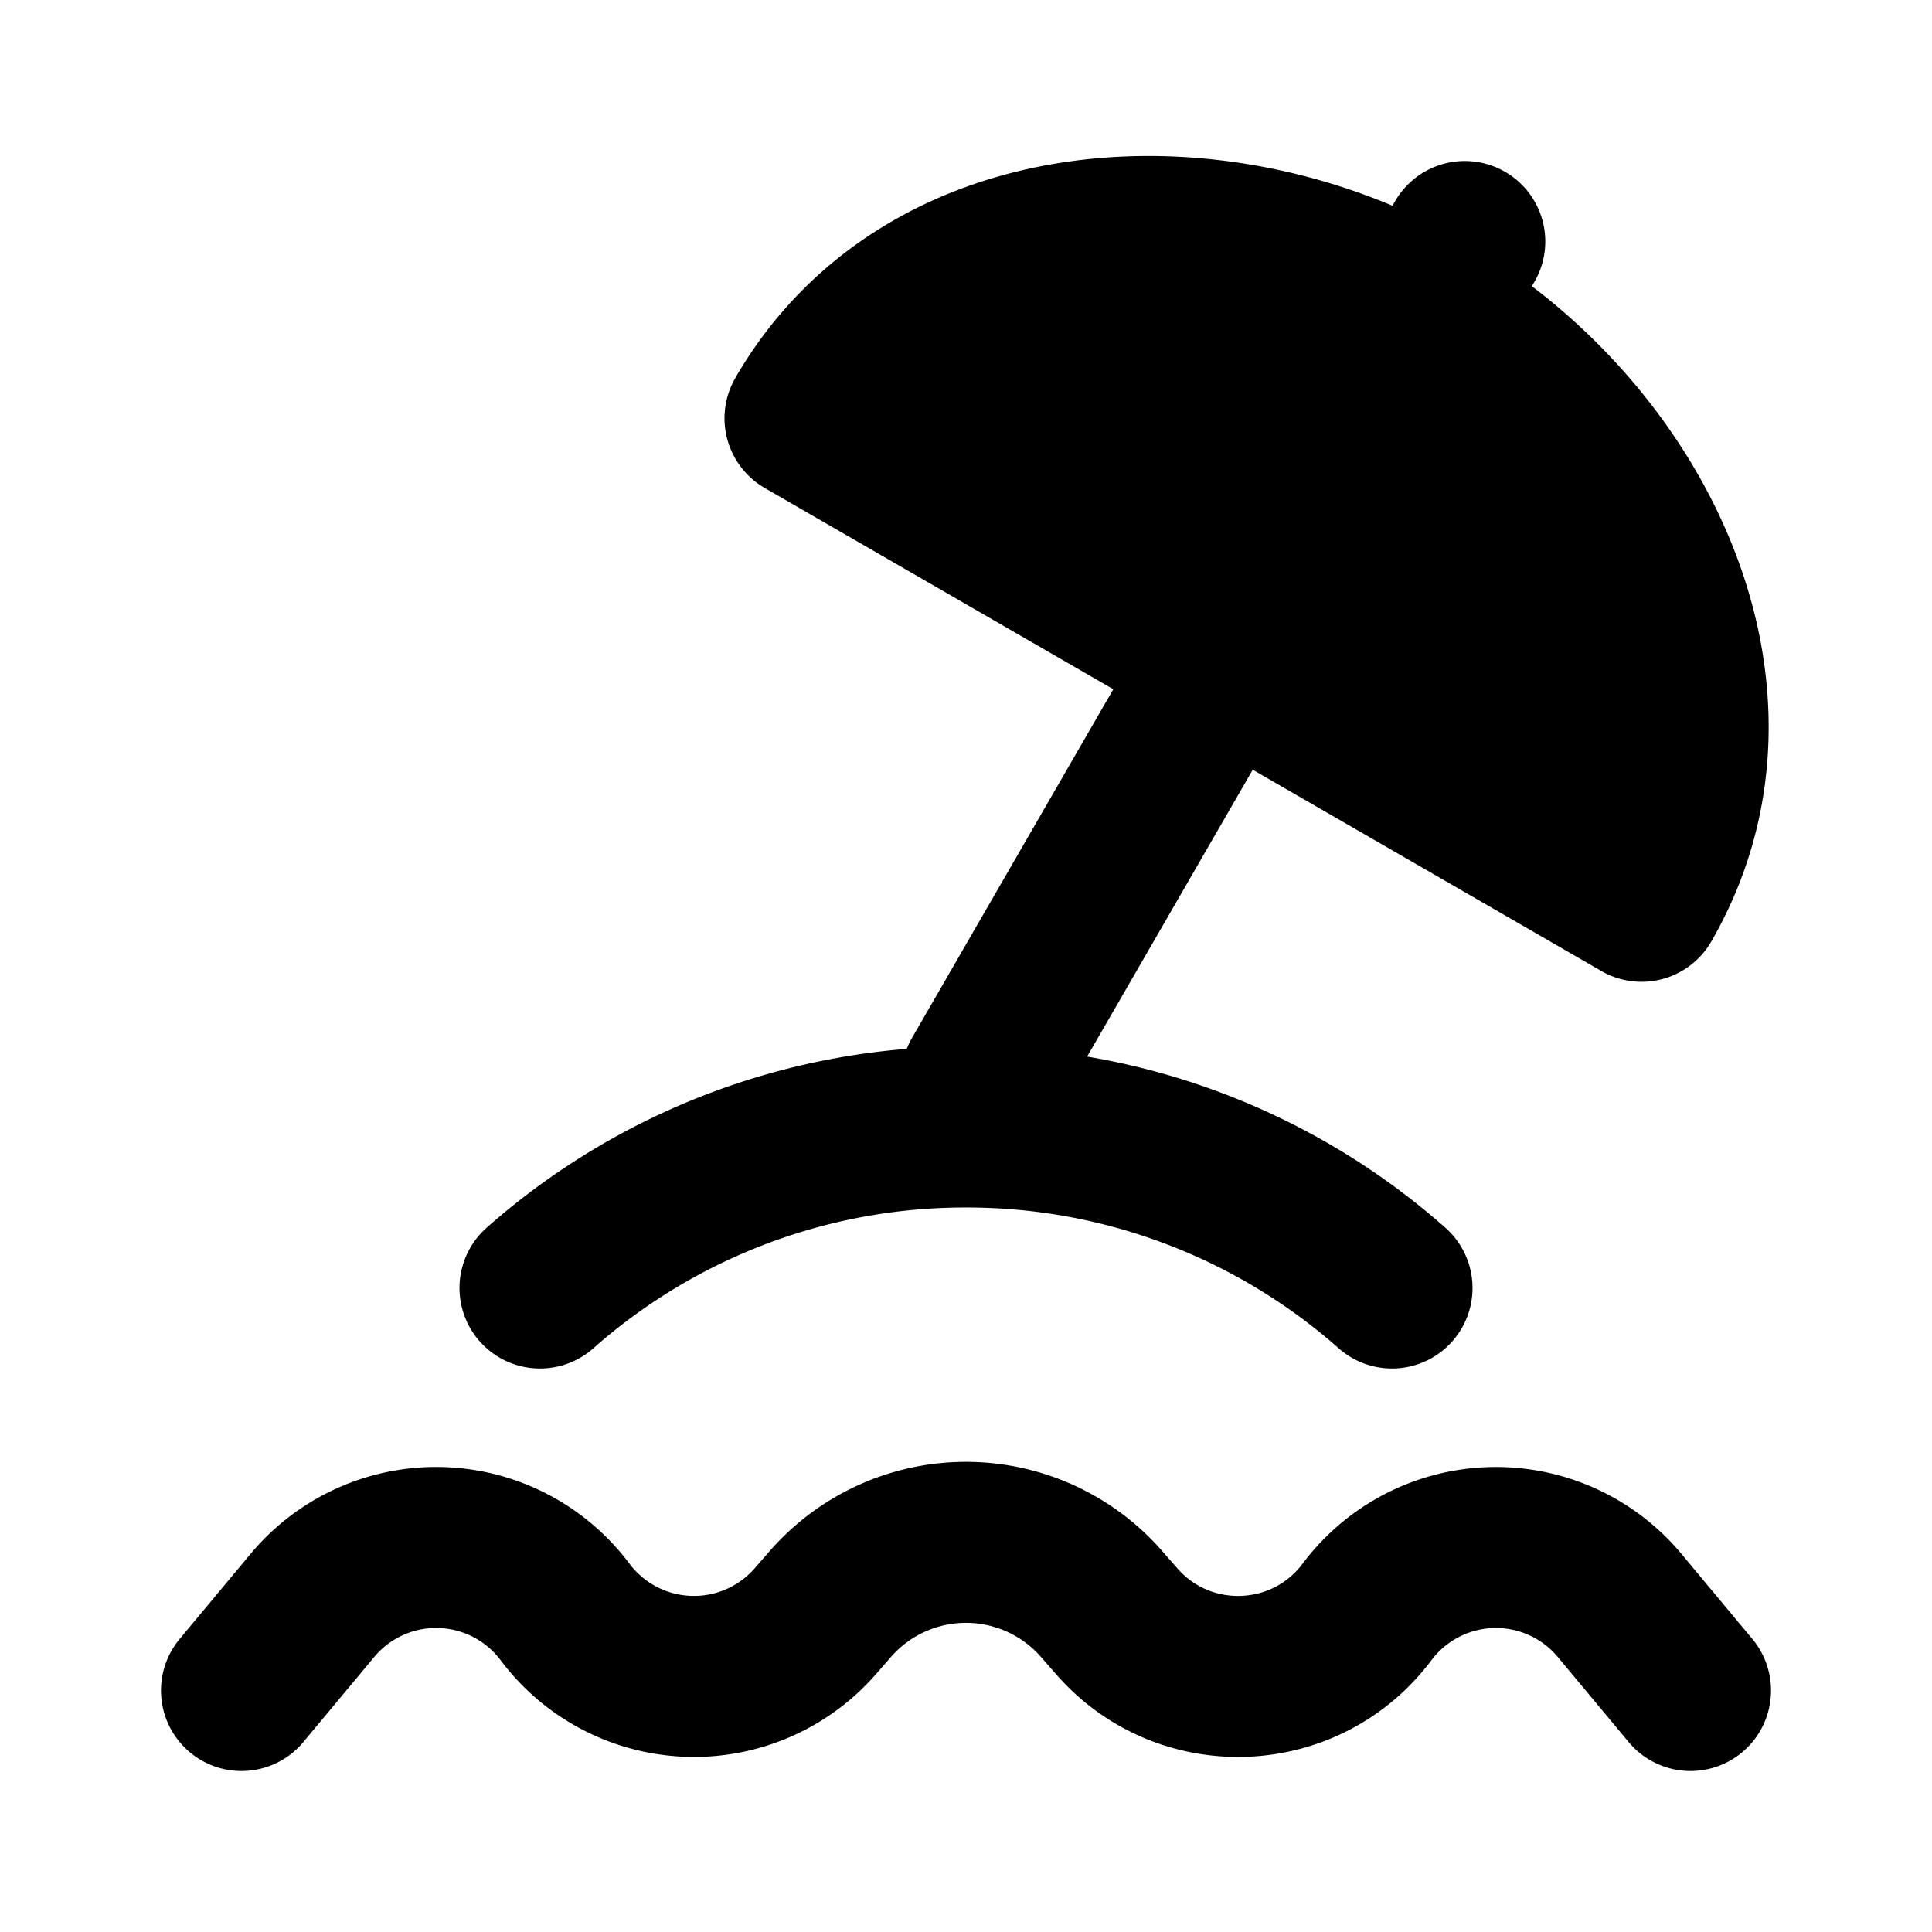
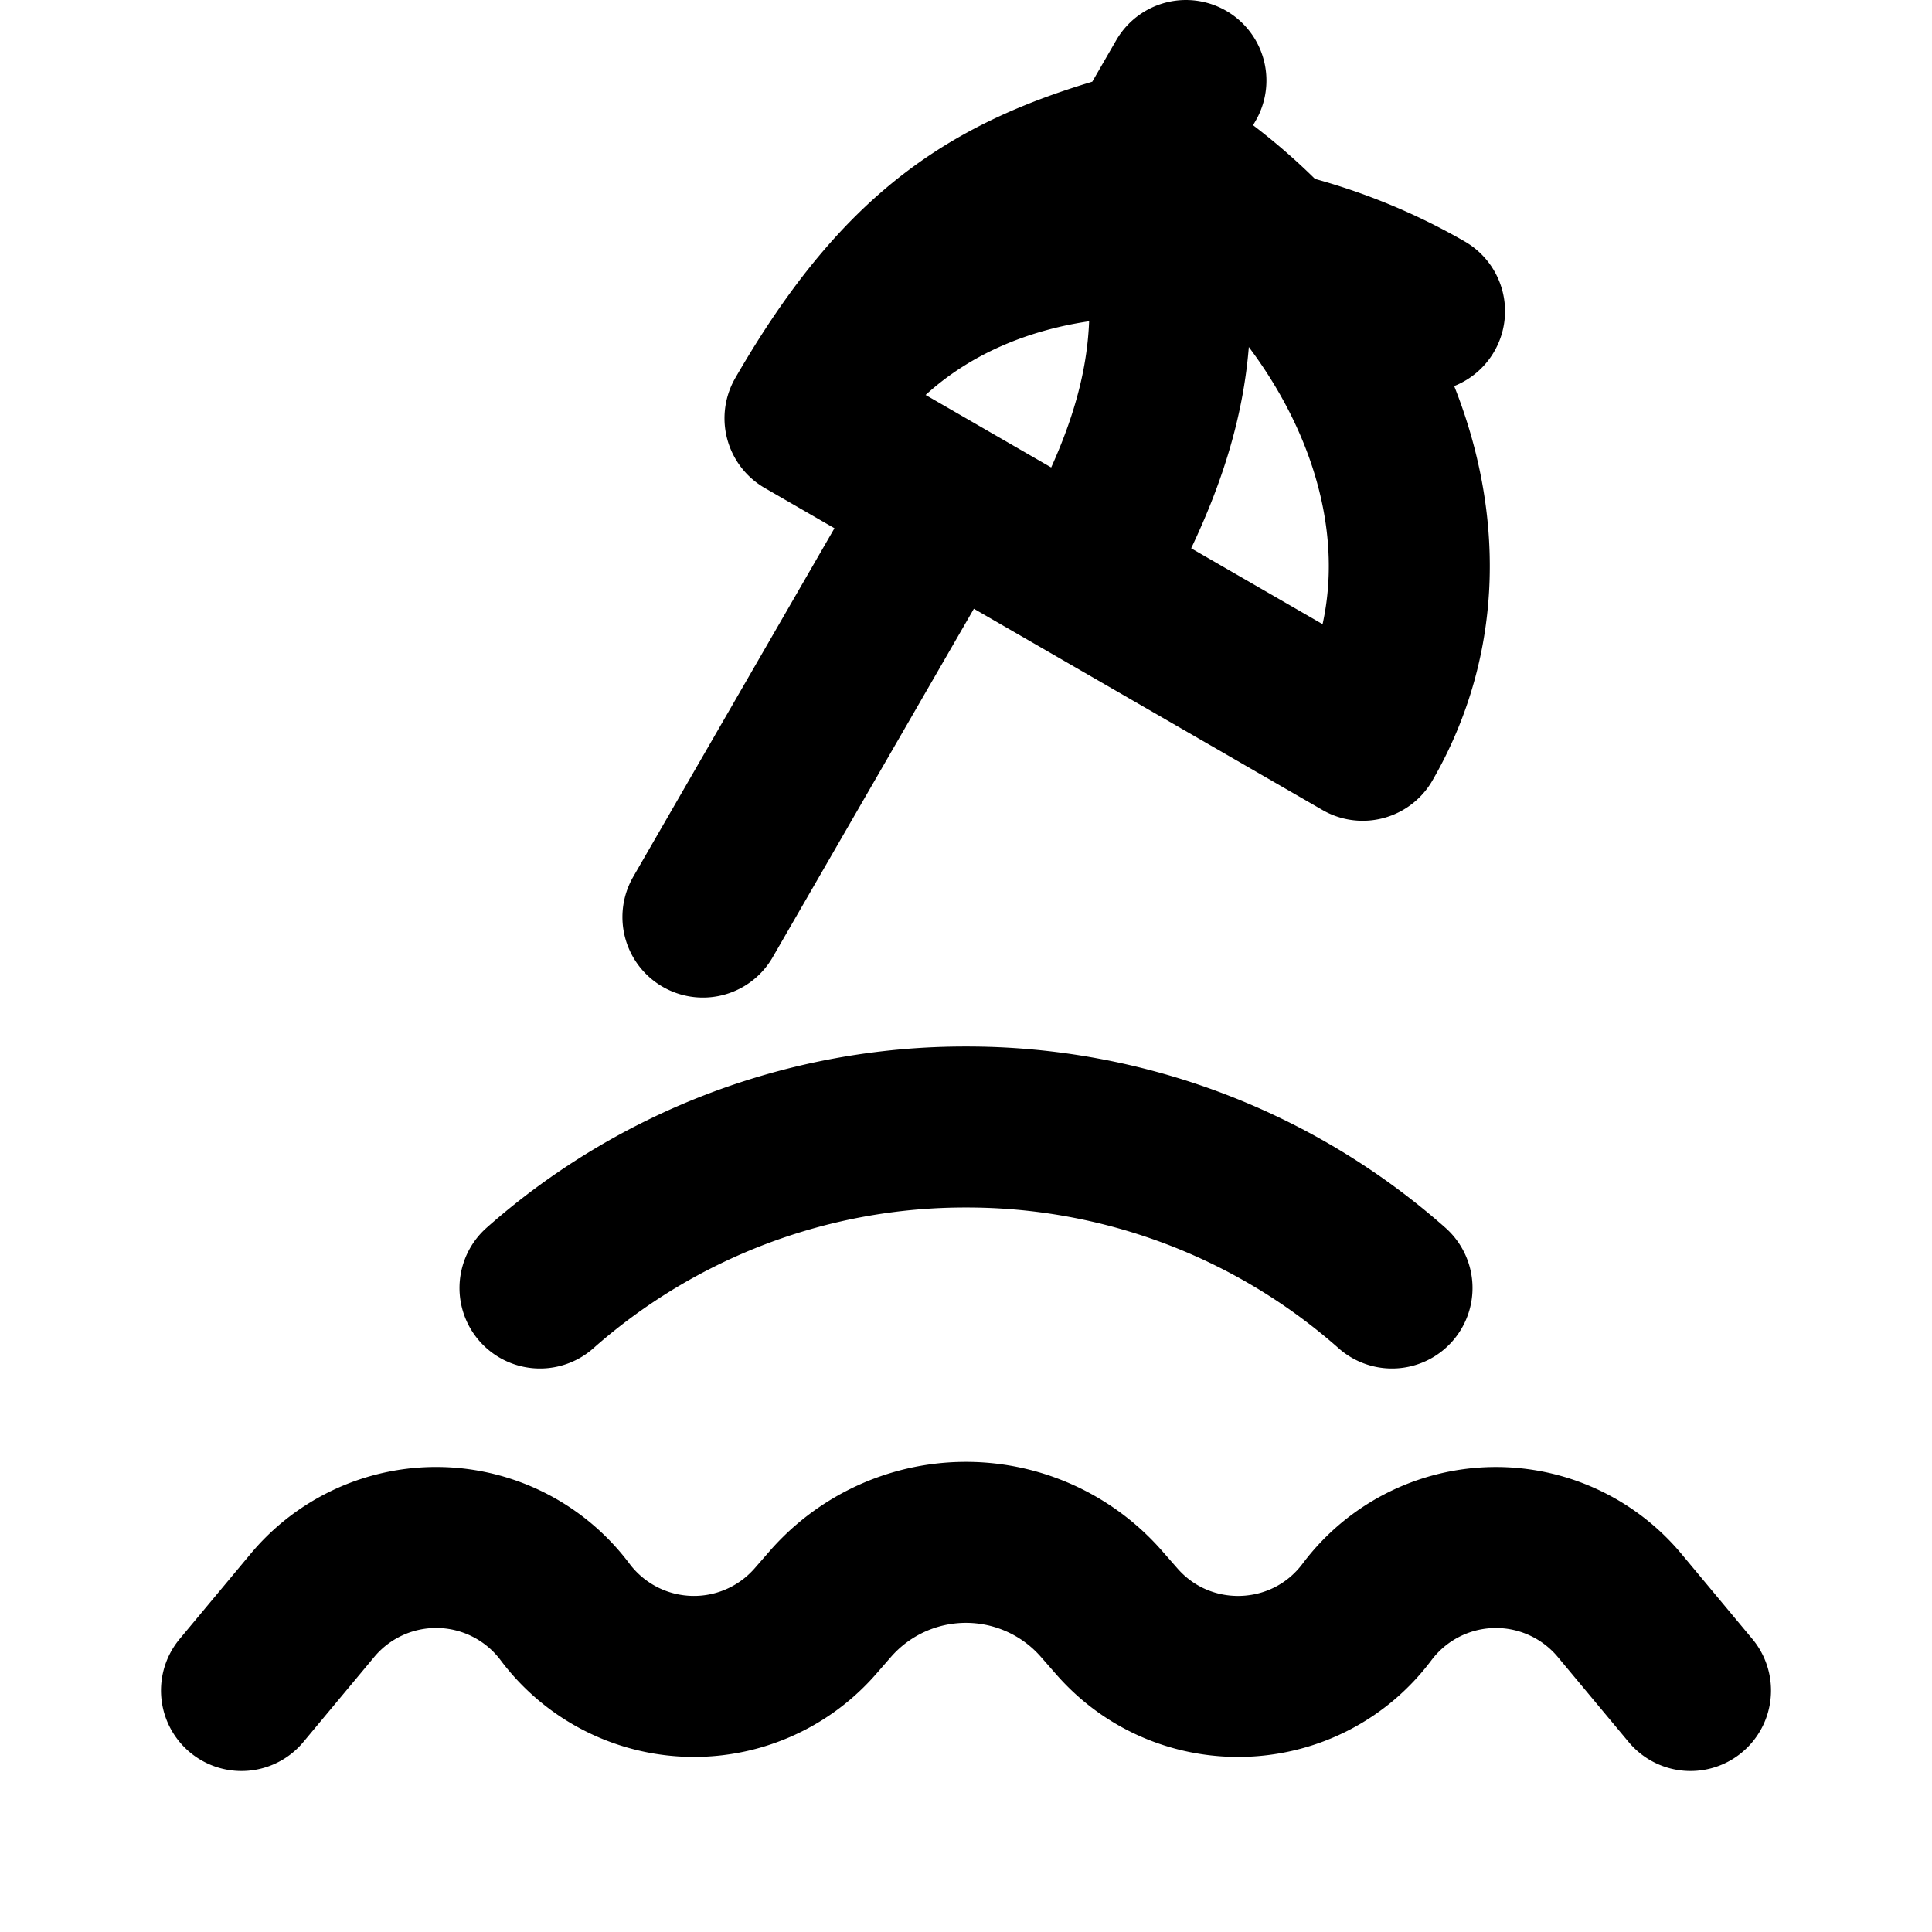
<svg xmlns="http://www.w3.org/2000/svg" viewBox="0 0 24 24" fill="none">
-   <path fill="currentColor" d="M10 5.196c1.5-2.598 5.098-2.83 7.696-1.33s4.196 4.732 2.696 7.33l-3.464-2-1.732-1-1.732-1-3.464-2z" />
-   <path stroke="currentColor" stroke-linecap="round" stroke-linejoin="round" stroke-width="2" d="M17.696 3.866C15.098 2.366 11.5 2.598 10 5.196l3.464 2m4.232-3.33c2.598 1.5 4.196 4.732 2.696 7.33l-5.196-3m2.5-4.33.5-.866m-.5.866c-1.821.488-2.982 1.165-4.232 3.33m4.232-3.33c.488 1.821.482 3.165-.768 5.33m-1.732-1-1.732-1m1.732 1-3 5.196M3 21l.88-1.056a2.001 2.001 0 0 1 3.139.08v0a2.001 2.001 0 0 0 3.107.118l.19-.218a2.236 2.236 0 0 1 3.367 0l.191.218c.838.957 2.344.9 3.107-.117v0a2.001 2.001 0 0 1 3.14-.08L21 21M6.708 16A7.97 7.97 0 0 1 12 14a7.97 7.97 0 0 1 5.292 2" />
+   <path stroke="currentColor" stroke-linecap="round" stroke-linejoin="round" stroke-width="2" d="M17.696 3.866C15.098 2.366 11.5 2.598 10 5.196m4.232-3.33c2.598 1.5 4.196 4.732 2.696 7.33l-5.196-3m2.5-4.33.5-.866m-.5.866c-1.821.488-2.982 1.165-4.232 3.33m4.232-3.33c.488 1.821.482 3.165-.768 5.33m-1.732-1-1.732-1m1.732 1-3 5.196M3 21l.88-1.056a2.001 2.001 0 0 1 3.139.08v0a2.001 2.001 0 0 0 3.107.118l.19-.218a2.236 2.236 0 0 1 3.367 0l.191.218c.838.957 2.344.9 3.107-.117v0a2.001 2.001 0 0 1 3.14-.08L21 21M6.708 16A7.97 7.97 0 0 1 12 14a7.97 7.97 0 0 1 5.292 2" />
</svg>